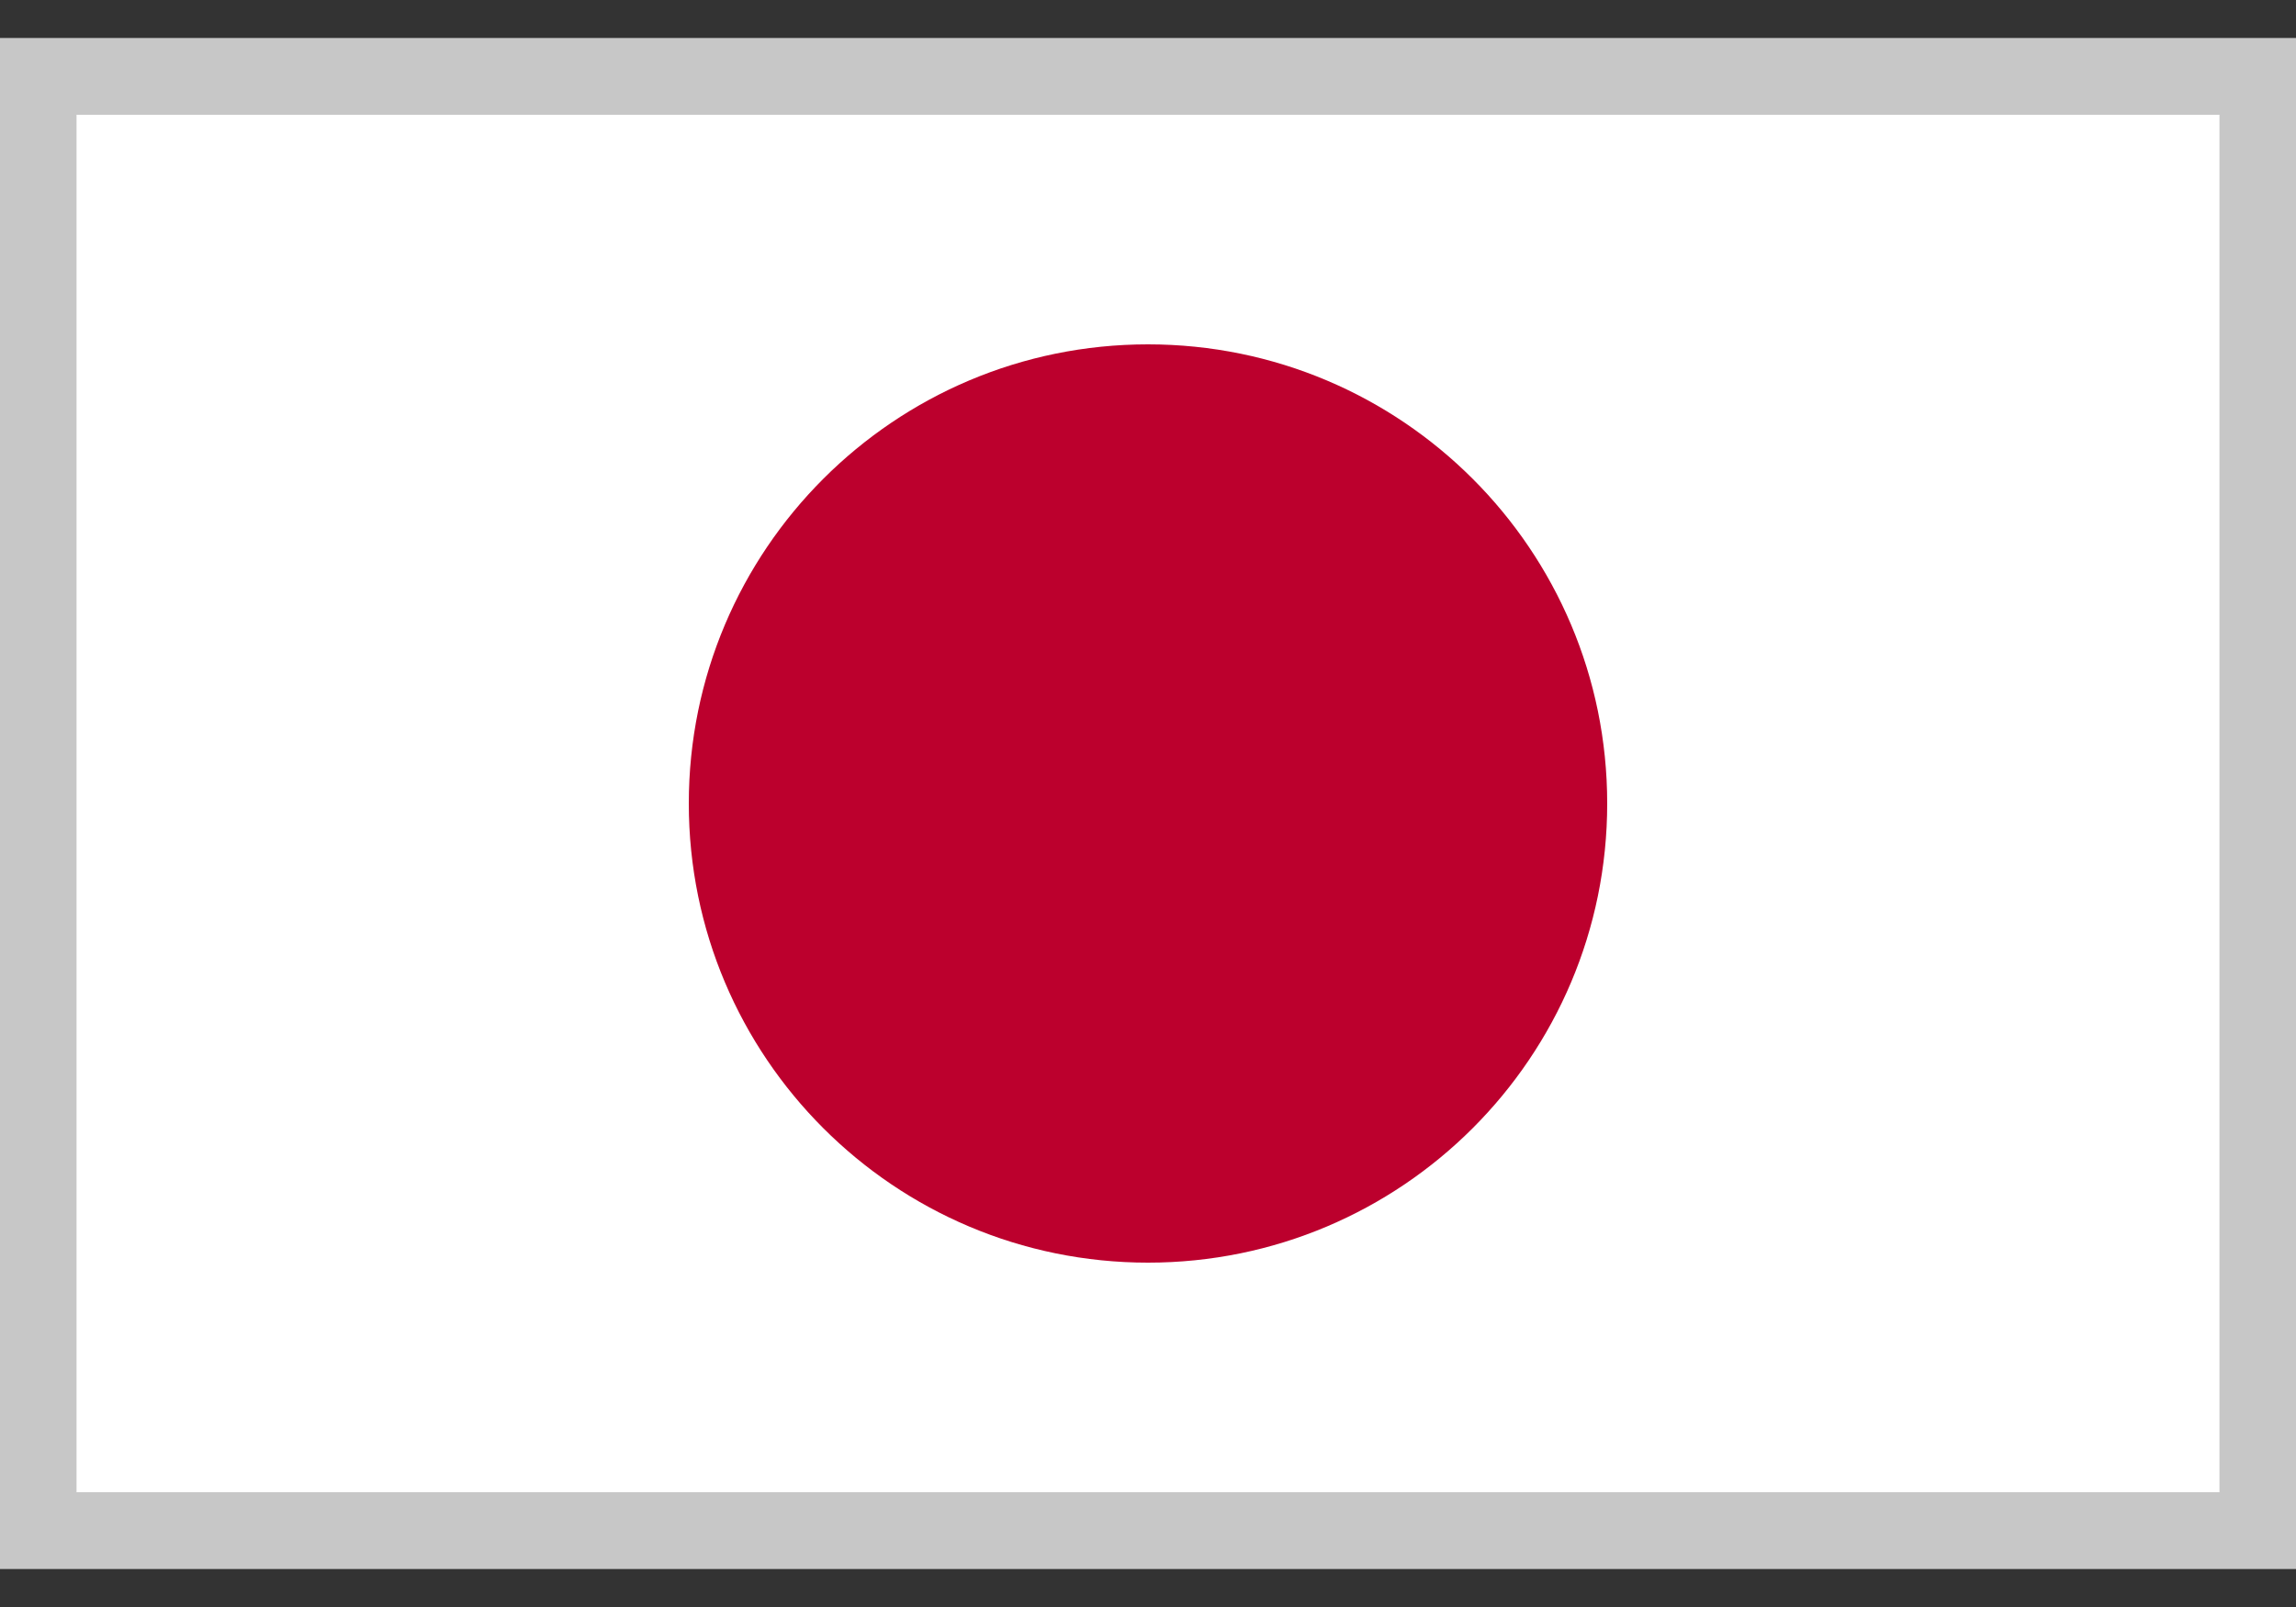
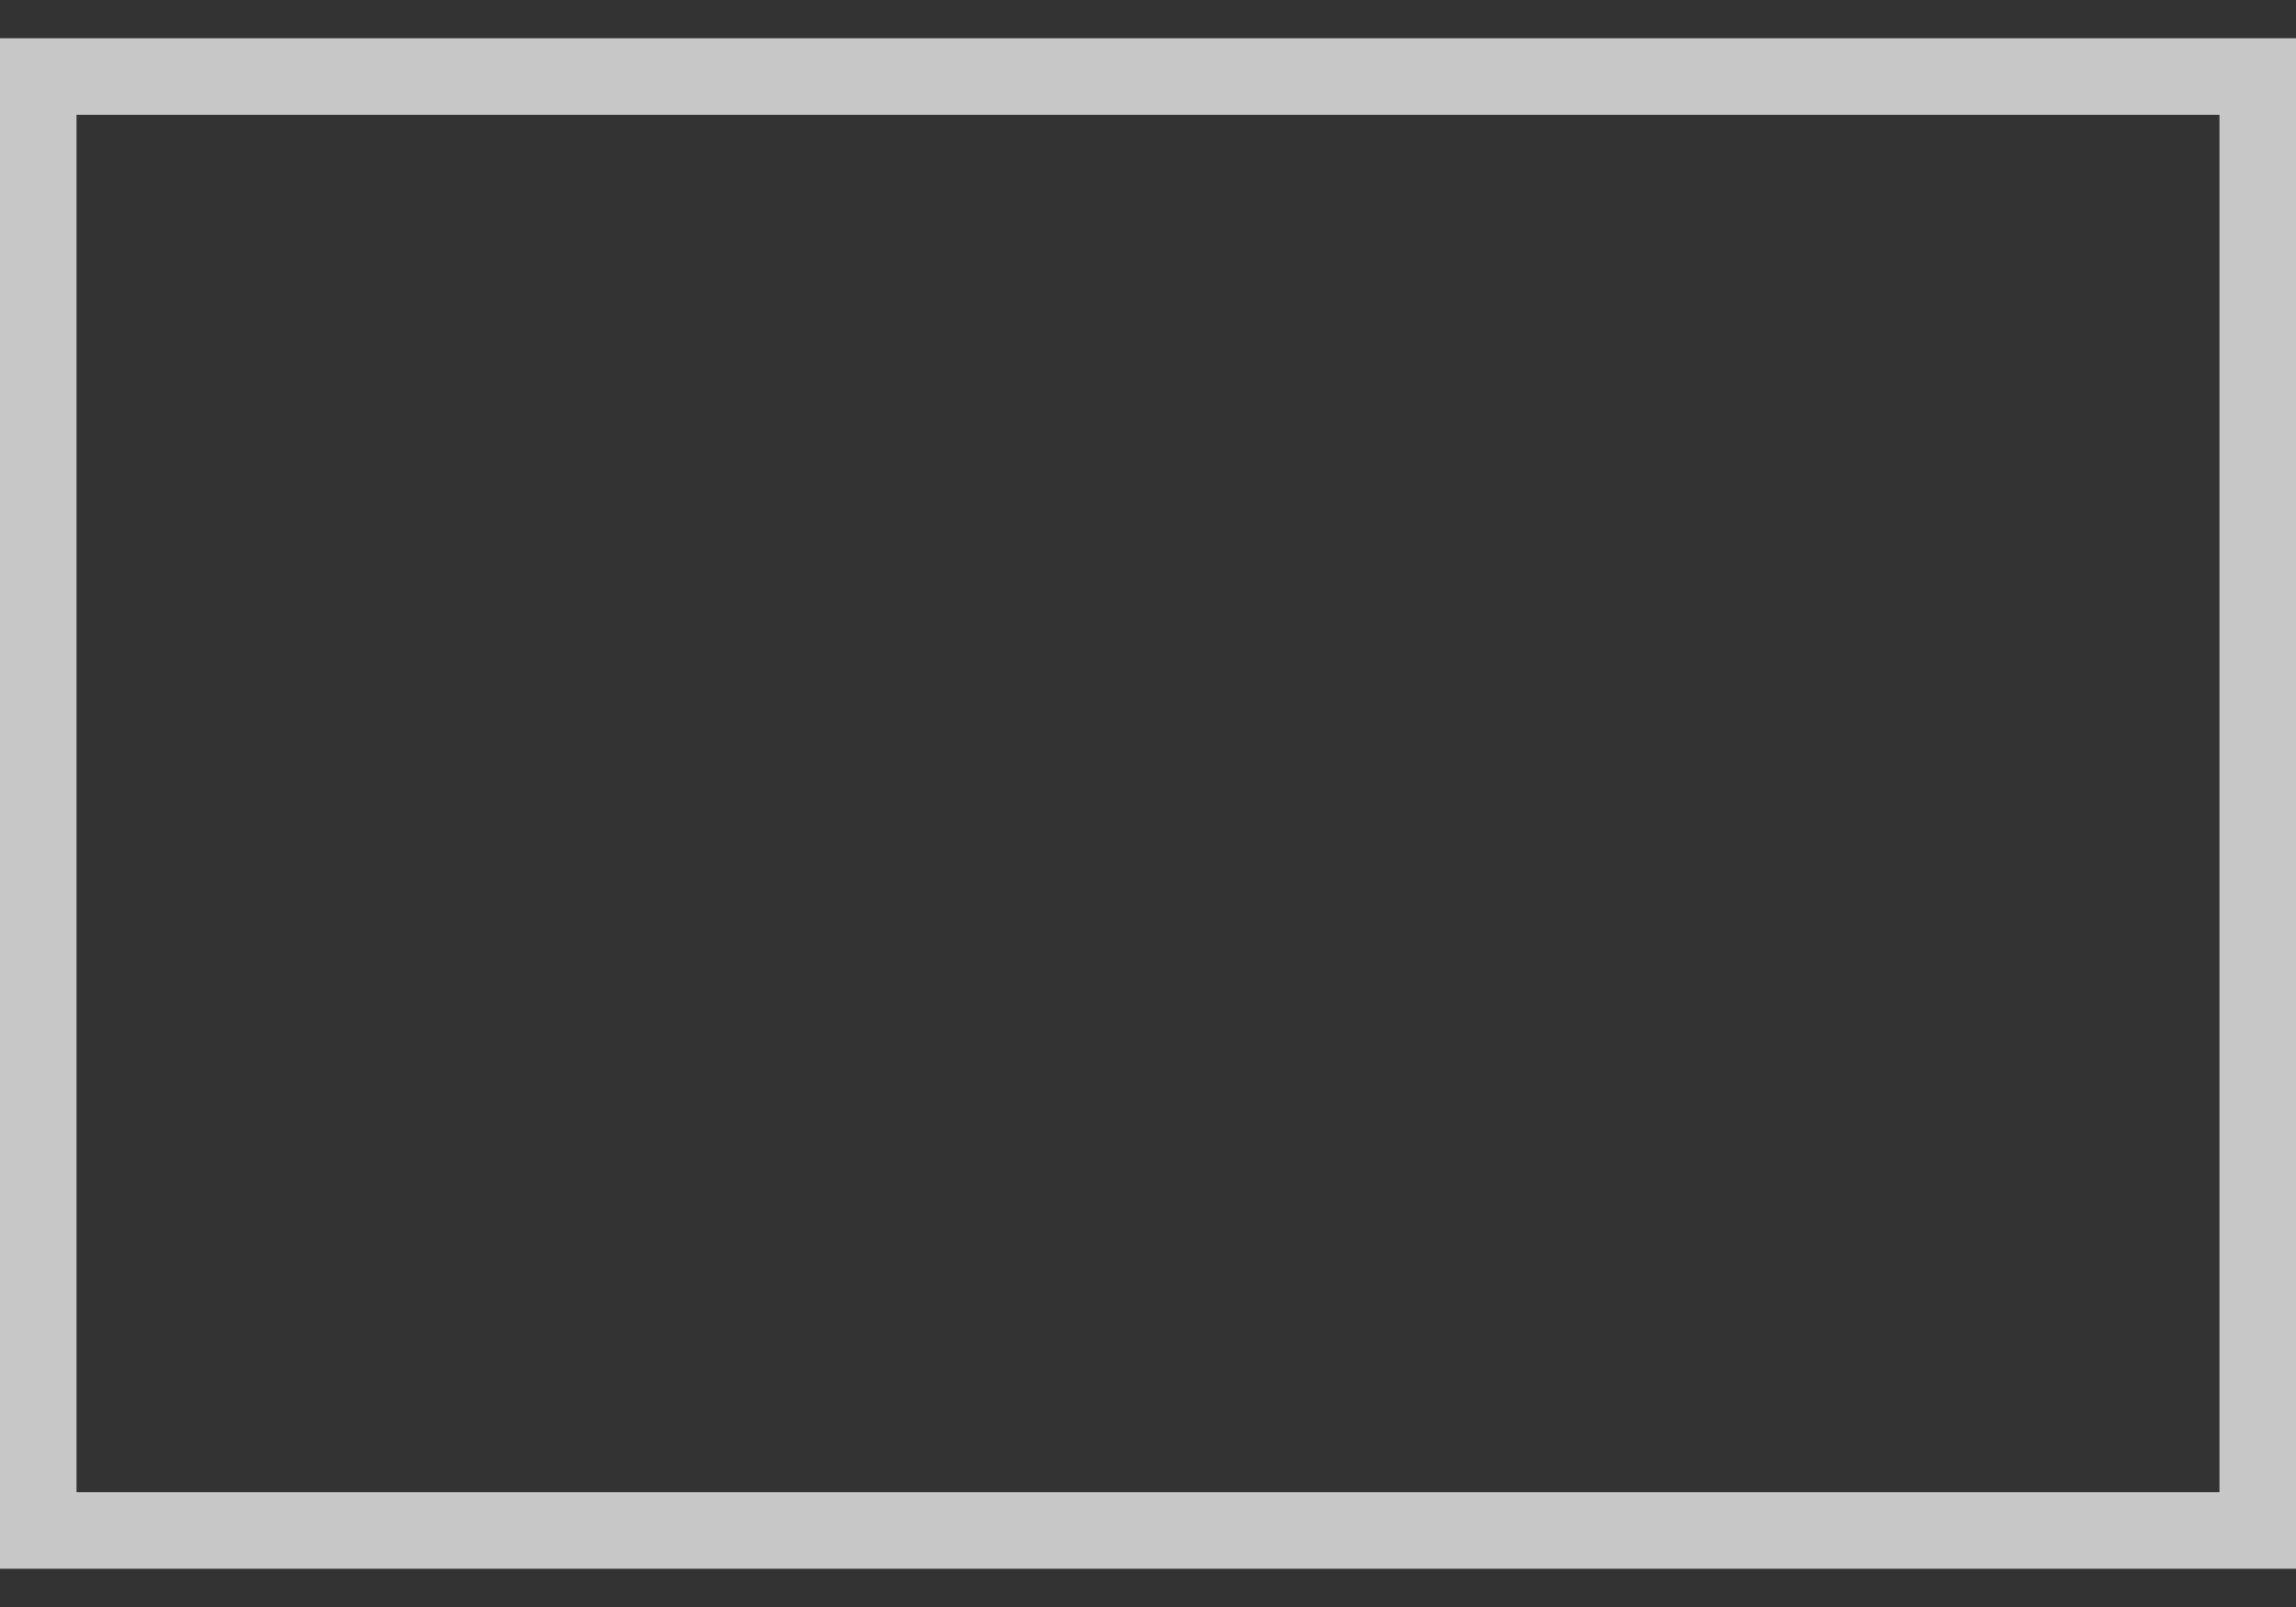
<svg xmlns="http://www.w3.org/2000/svg" width="30" height="21" viewBox="0 0 30 21" fill="none">
  <rect x="0" y="0" width="30" height="21" fill="#333333" stroke="none" />
  <g clip-path="url(#clip0_272_194)">
-     <path d="M30 0.5H0V20.5H30V0.5Z" fill="white" />
    <path d="M15 16.5C18.314 16.5 21 13.814 21 10.5C21 7.186 18.314 4.5 15 4.5C11.686 4.5 9 7.186 9 10.5C9 13.814 11.686 16.5 15 16.5Z" fill="#BC002D" />
  </g>
  <rect x="0.5" y="1" width="29" height="19" stroke="#C7C7C7" />
  <defs>
    <clipPath id="clip0_272_194">
-       <rect y="0.5" width="30" height="20" fill="white" />
-     </clipPath>
+       </clipPath>
  </defs>
</svg>